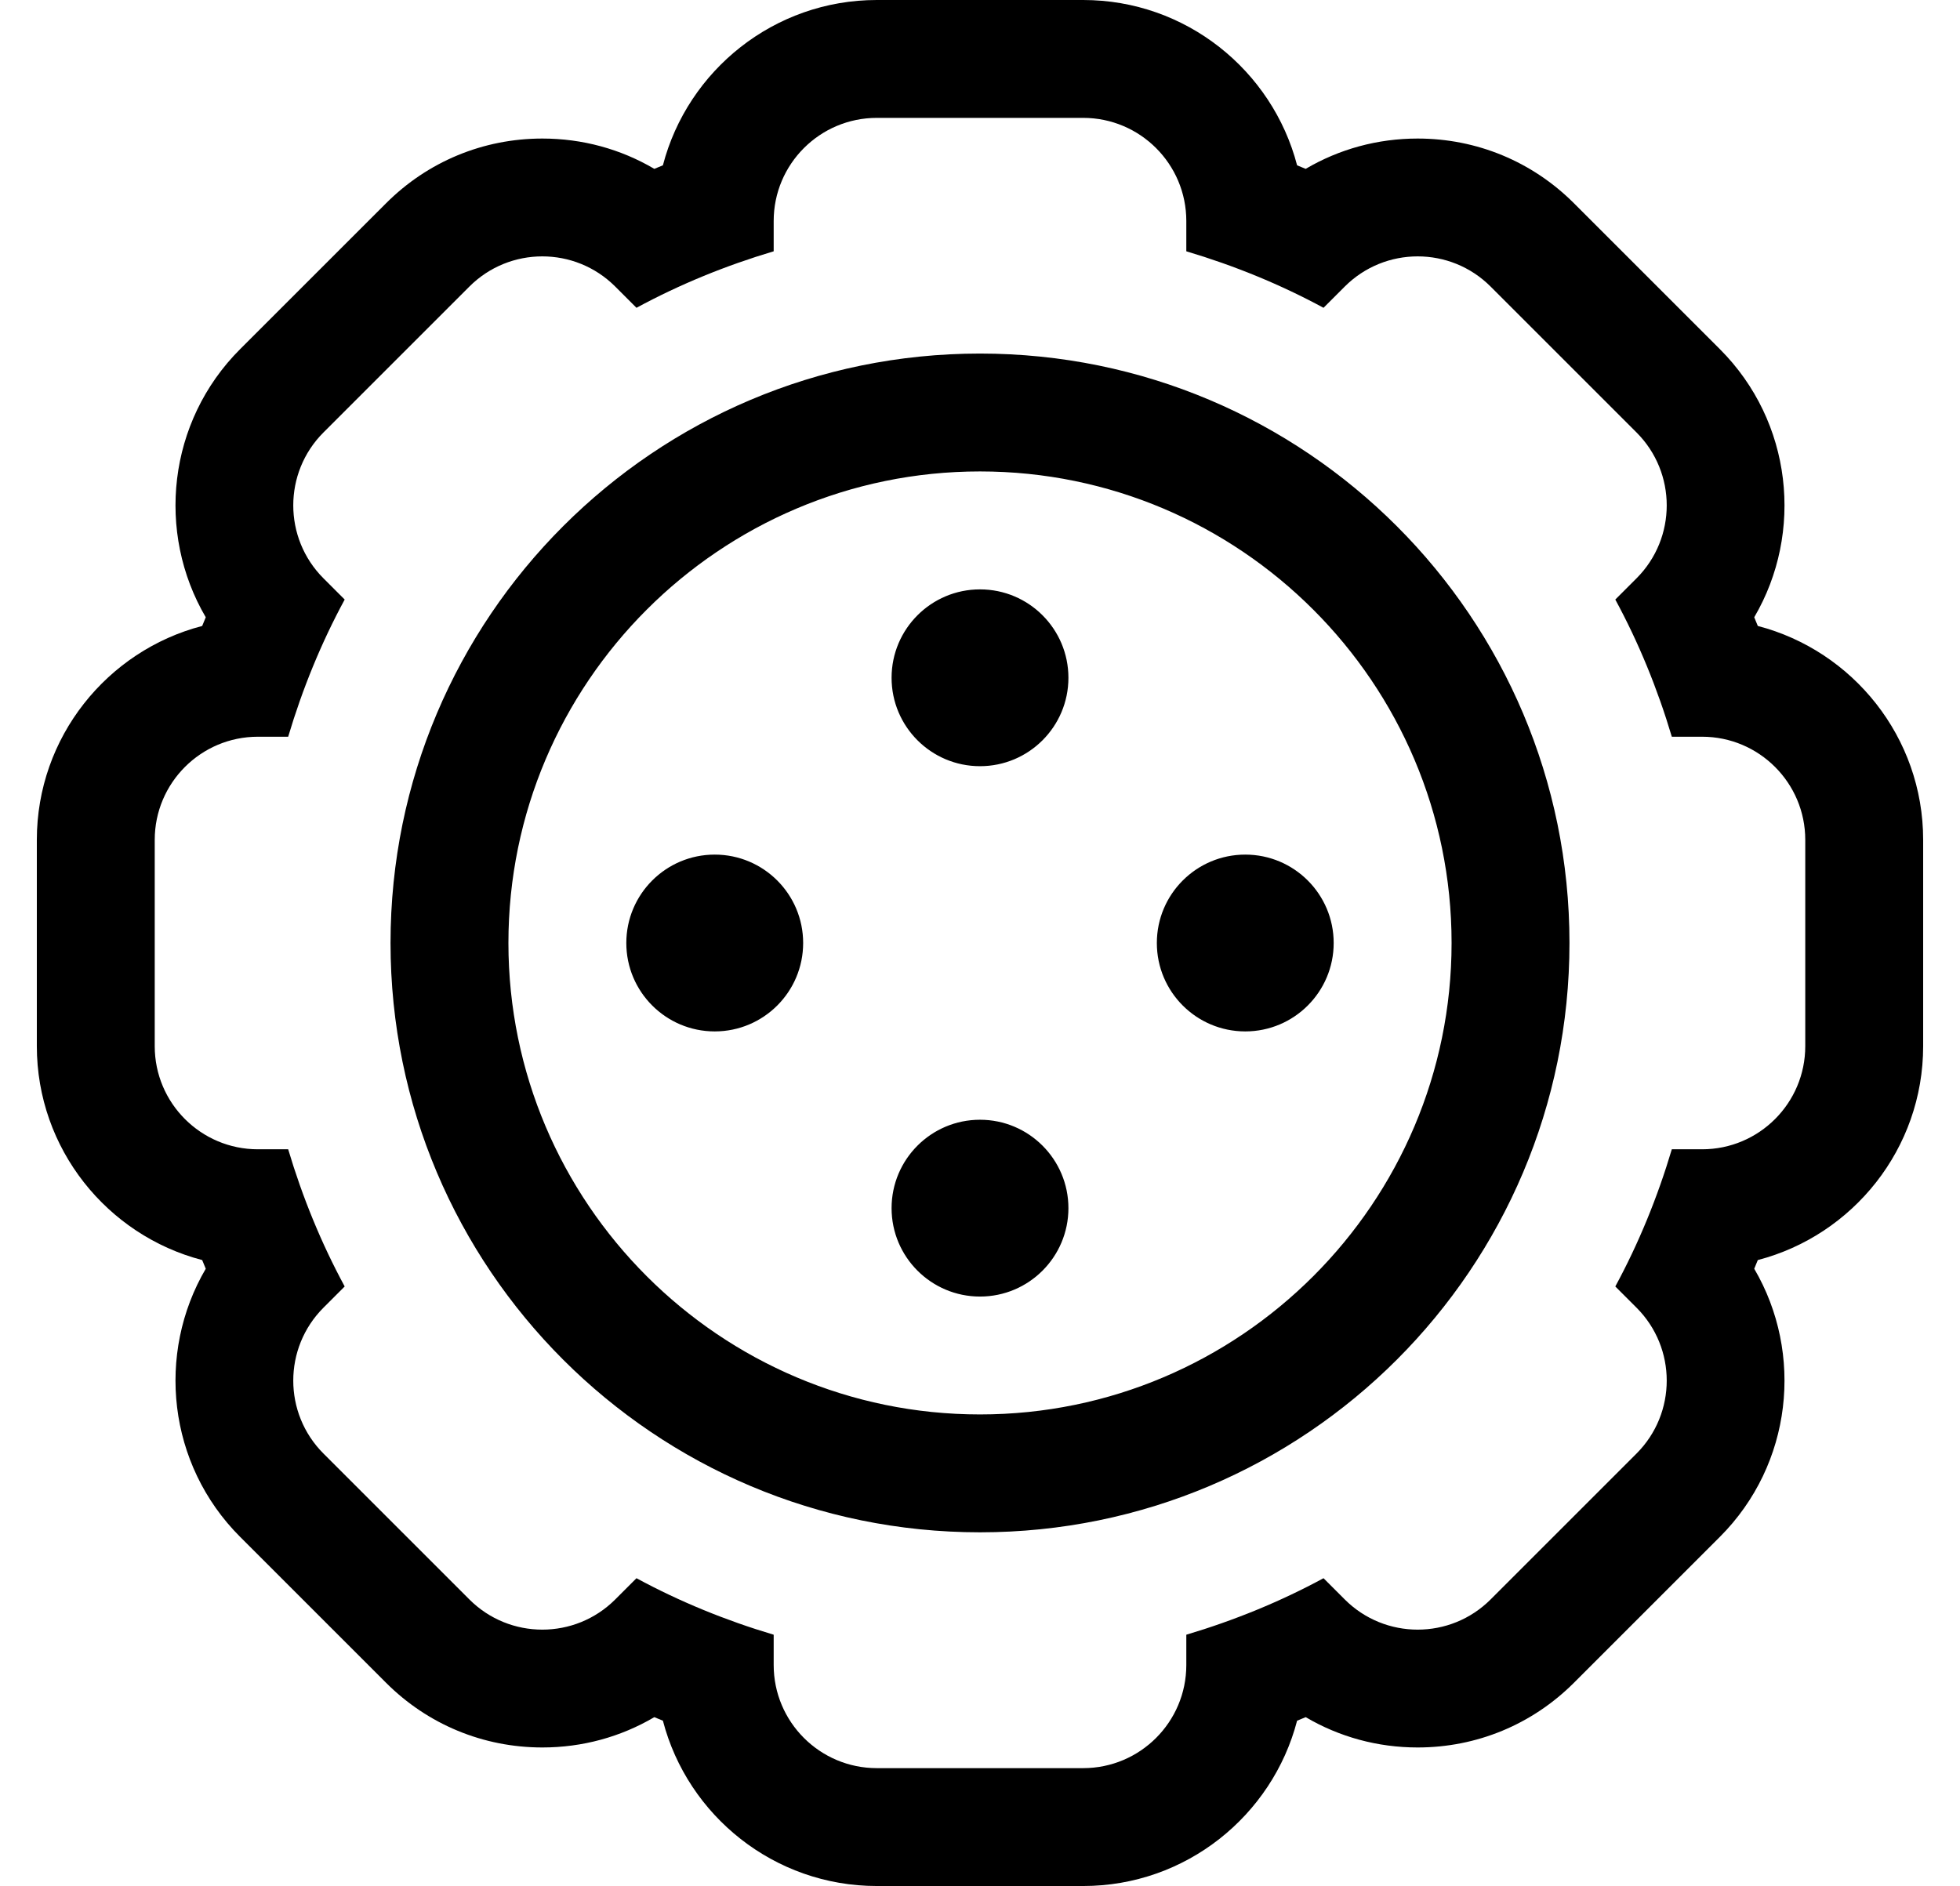
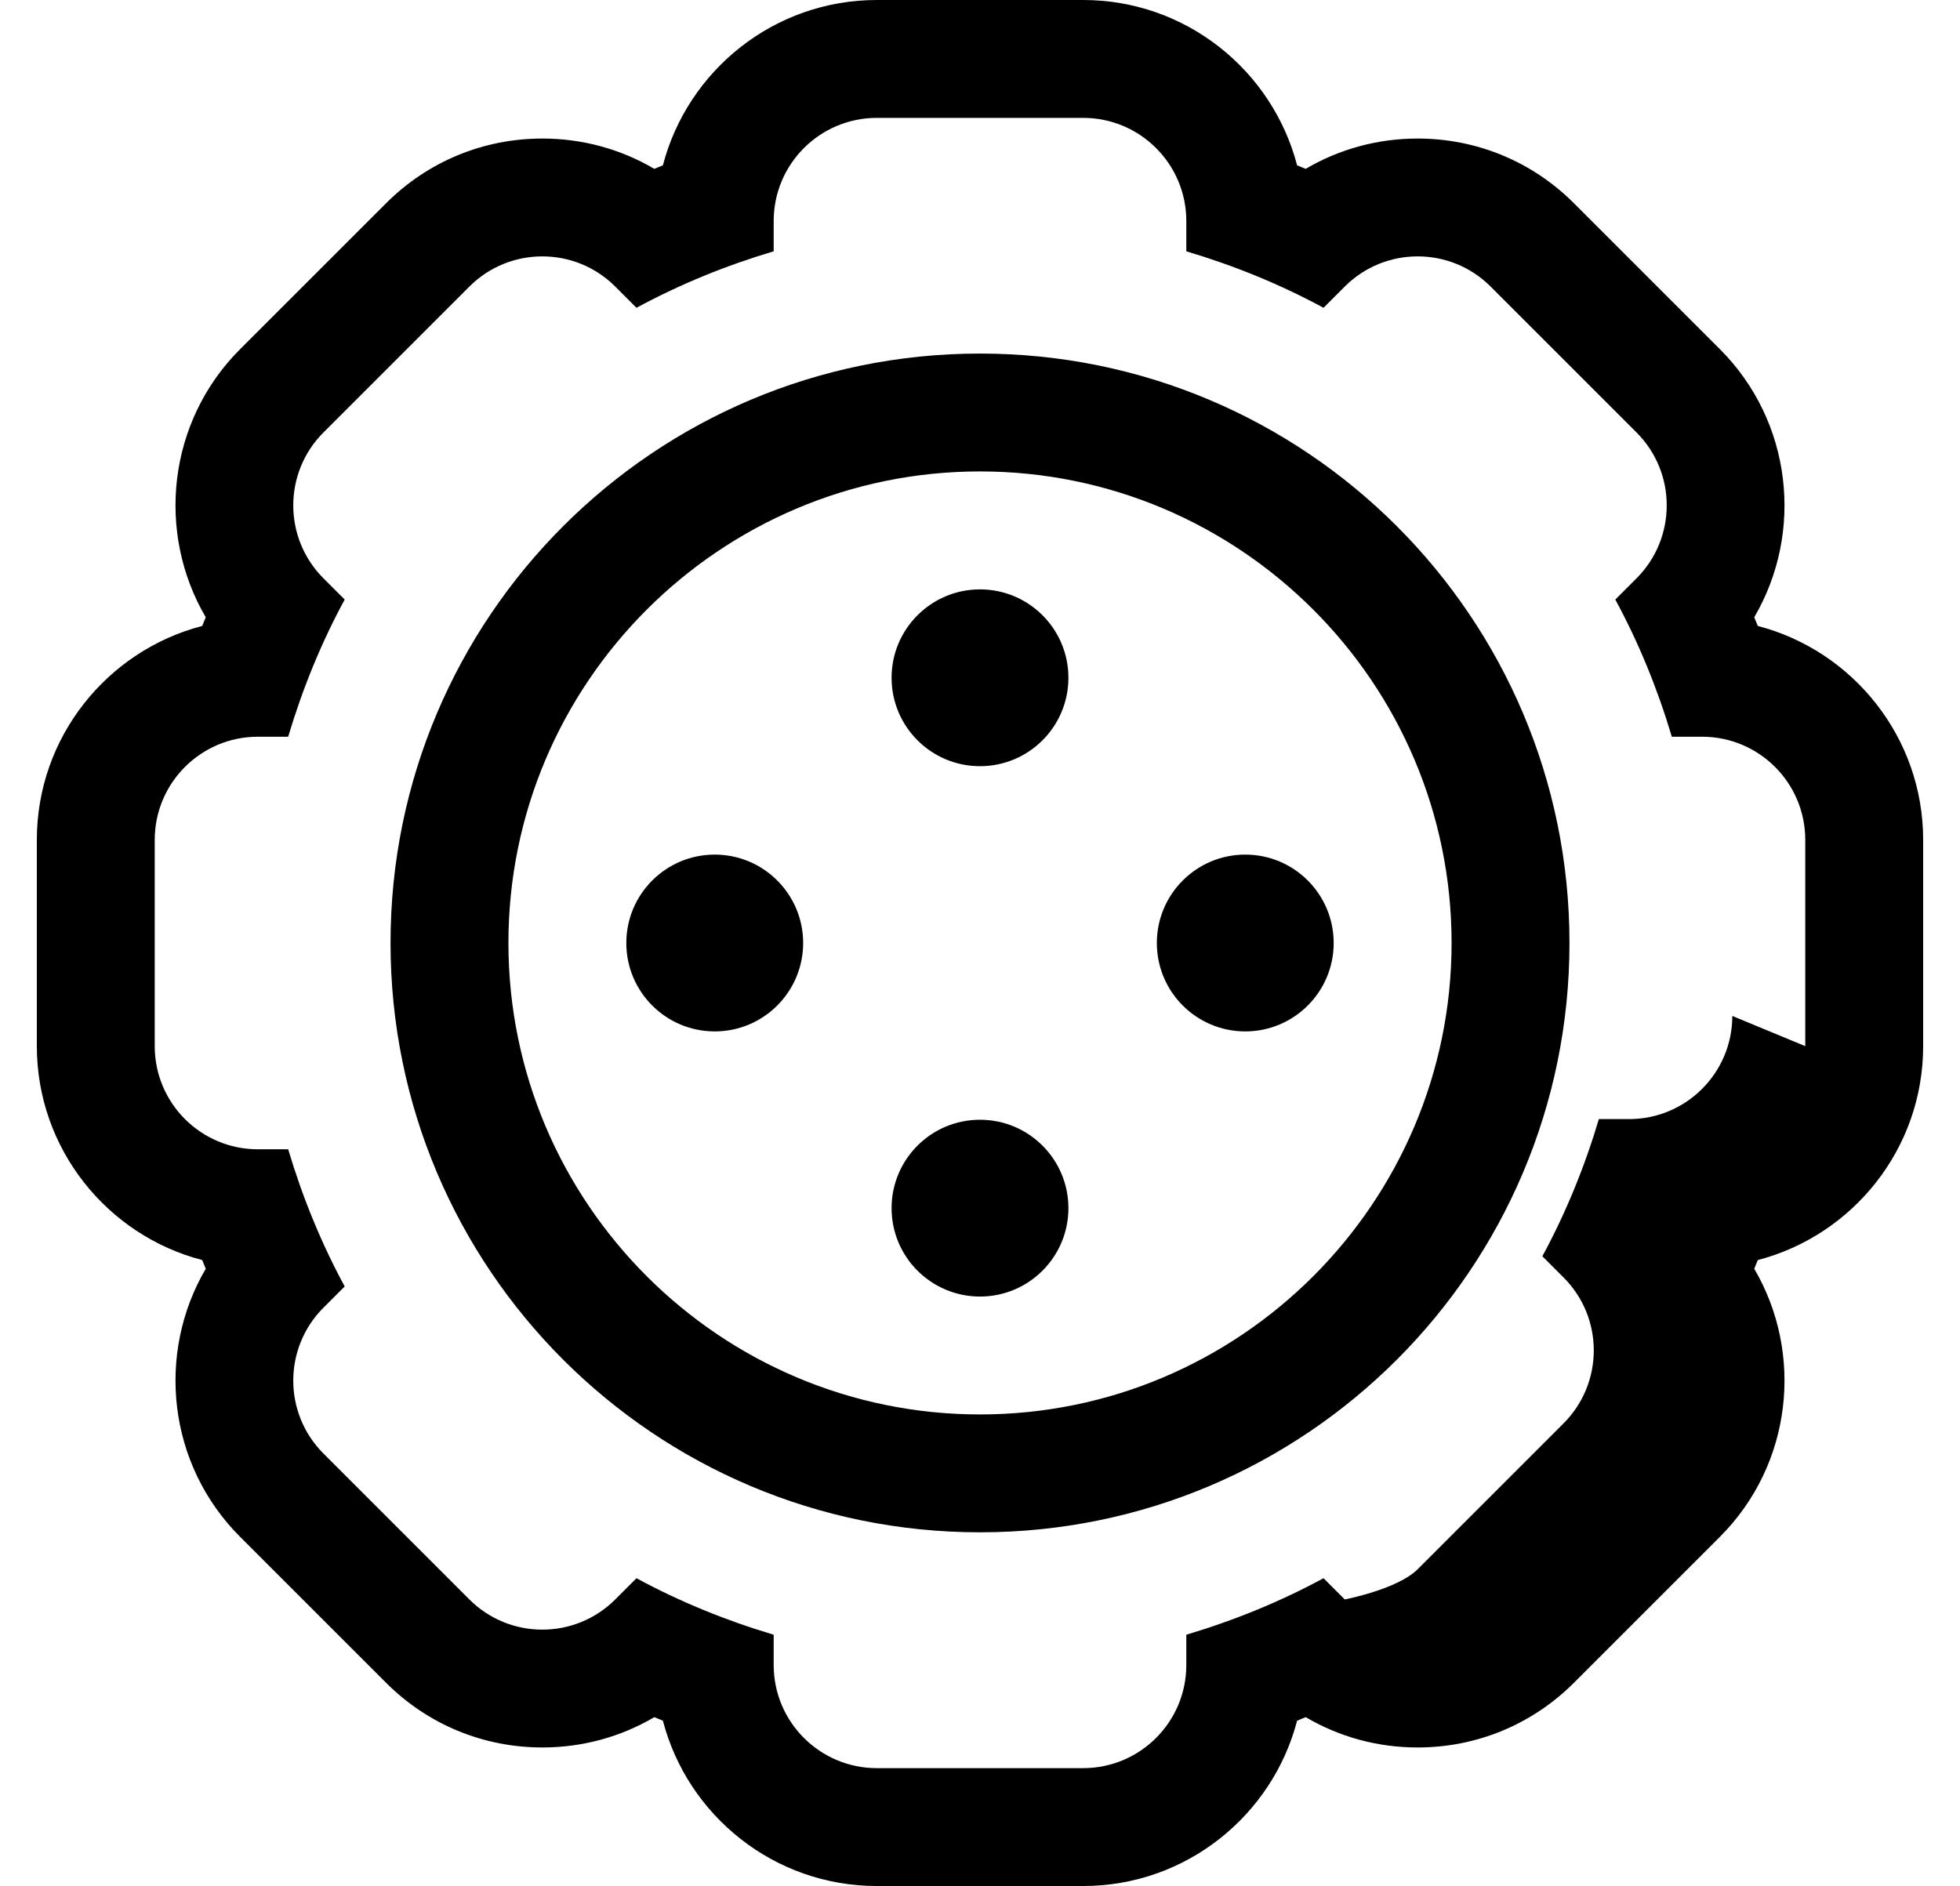
<svg xmlns="http://www.w3.org/2000/svg" version="1.1" viewBox="-10 0 532 512">
-   <path fill="currentColor" d="M467.12 169.93c25.79 6.721 44.88 30.2 44.88 58.07v56c0 27.86 -19.09 51.35 -44.88 58.07c-0.32 0.79 -0.64 1.58 -0.97 2.359c13.479 22.99 10.369 53.09 -9.33 72.79l-39.601 39.601 c-11.34 11.33 -26.399 17.569 -42.43 17.569c-10.85 0 -21.27 -2.859 -30.38 -8.229l-2.34 0.96c-6.721 25.79 -30.2 44.88 -58.07 44.88h-56c-27.87 0 -51.35 -19.09 -58.07 -44.88 c-0.779 -0.32 -1.55 -0.64 -2.33 -0.96c-9.119 5.37 -19.529 8.229 -30.39 8.229c-16.03 0 -31.1 -6.239 -42.43 -17.569l-39.601 -39.601c-19.699 -19.7 -22.81 -49.8 -9.33 -72.79 c-0.33 -0.79 -0.649 -1.569 -0.97 -2.359c-25.79 -6.721 -44.88 -30.21 -44.88 -58.07v-56c0 -27.87 19.09 -51.35 44.88 -58.07c0.32 -0.79 0.64 -1.58 0.97 -2.359 c-13.479 -22.98 -10.369 -53.09 9.33 -72.79l39.601 -39.59c11.33 -11.341 26.399 -17.58 42.43 -17.58c10.86 0 21.28 2.859 30.39 8.229c0.771 -0.32 1.551 -0.64 2.33 -0.96 c6.721 -25.79 30.2 -44.88 58.07 -44.88h56c27.87 0 51.35 19.09 58.07 44.88c0.779 0.32 1.55 0.64 2.33 0.96c9.119 -5.37 19.529 -8.229 30.39 -8.229c16.03 0 31.1 6.239 42.43 17.569l39.601 39.601 c19.699 19.7 22.81 49.8 9.33 72.79c0.33 0.79 0.649 1.569 0.97 2.359zM480 284v-56c0 -15.46 -12.54 -28 -28 -28h-8.22c-3.88 -13.02 -8.98 -25.51 -15.34 -37.24l5.76 -5.76 c10.93 -10.94 10.93 -28.67 0 -39.6l-39.601 -39.601c-5.47 -5.47 -12.63 -8.2 -19.8 -8.2s-14.33 2.73 -19.8 8.2l-5.76 5.76c-11.73 -6.359 -24.221 -11.46 -37.24 -15.34v-8.22c0 -15.46 -12.54 -28 -28 -28 h-56c-15.46 0 -28 12.54 -28 28v8.22c-13.02 3.88 -25.51 8.98 -37.24 15.34l-5.76 -5.76c-5.47 -5.47 -12.63 -8.2 -19.8 -8.2s-14.33 2.73 -19.8 8.2l-39.601 39.601c-10.93 10.93 -10.93 28.659 0 39.6 l5.76 5.76c-6.359 11.73 -11.46 24.221 -15.34 37.24h-8.22c-15.46 0 -28 12.54 -28 28v56c0 15.46 12.54 28 28 28h8.22c3.88 13.02 8.99 25.51 15.34 37.24l-5.76 5.76c-10.93 10.94 -10.93 28.67 0 39.6 l39.601 39.601c5.47 5.47 12.63 8.2 19.8 8.2s14.33 -2.73 19.8 -8.2l5.76 -5.76c11.73 6.359 24.221 11.46 37.24 15.34v8.22c0 15.46 12.54 28 28 28h56c15.46 0 28 -12.54 28 -28v-8.22 c13.02 -3.88 25.51 -8.98 37.24 -15.34l5.76 5.76c5.47 5.47 12.63 8.2 19.8 8.2s14.33 -2.73 19.8 -8.2l39.601 -39.601c10.93 -10.94 10.93 -28.67 0 -39.6l-5.76 -5.76 c6.359 -11.73 11.46 -24.221 15.34 -37.24h8.22c15.46 0 28 -12.54 28 -28zM256 95.981c88.37 0 160 71.63 160 160c0 88.369 -71.63 160 -160 160s-160 -71.631 -160 -160c0 -88.37 71.63 -160 160 -160zM256 383.98 c70.58 0 128 -57.421 128 -128c0 -70.58 -57.42 -128 -128 -128s-128 57.42 -128 128c0 70.579 57.42 128 128 128zM256 160c13.25 0 24 10.74 24 24c0 13.25 -10.75 24 -24 24s-24 -10.75 -24 -24c0 -13.26 10.75 -24 24 -24zM256 303.98 c13.25 0 24 10.75 24 24s-10.75 24 -24 24s-24 -10.75 -24 -24c0 -13.261 10.75 -24 24 -24zM328 232c13.25 0 24 10.74 24 24c0 13.25 -10.75 24 -24 24s-24 -10.75 -24 -24c0 -13.26 10.75 -24 24 -24zM184 232c13.25 0 24 10.74 24 24c0 13.25 -10.75 24 -24 24 s-24 -10.75 -24 -24c0 -13.26 10.75 -24 24 -24z" />
+   <path fill="currentColor" d="M467.12 169.93c25.79 6.721 44.88 30.2 44.88 58.07v56c0 27.86 -19.09 51.35 -44.88 58.07c-0.32 0.79 -0.64 1.58 -0.97 2.359c13.479 22.99 10.369 53.09 -9.33 72.79l-39.601 39.601 c-11.34 11.33 -26.399 17.569 -42.43 17.569c-10.85 0 -21.27 -2.859 -30.38 -8.229l-2.34 0.96c-6.721 25.79 -30.2 44.88 -58.07 44.88h-56c-27.87 0 -51.35 -19.09 -58.07 -44.88 c-0.779 -0.32 -1.55 -0.64 -2.33 -0.96c-9.119 5.37 -19.529 8.229 -30.39 8.229c-16.03 0 -31.1 -6.239 -42.43 -17.569l-39.601 -39.601c-19.699 -19.7 -22.81 -49.8 -9.33 -72.79 c-0.33 -0.79 -0.649 -1.569 -0.97 -2.359c-25.79 -6.721 -44.88 -30.21 -44.88 -58.07v-56c0 -27.87 19.09 -51.35 44.88 -58.07c0.32 -0.79 0.64 -1.58 0.97 -2.359 c-13.479 -22.98 -10.369 -53.09 9.33 -72.79l39.601 -39.59c11.33 -11.341 26.399 -17.58 42.43 -17.58c10.86 0 21.28 2.859 30.39 8.229c0.771 -0.32 1.551 -0.64 2.33 -0.96 c6.721 -25.79 30.2 -44.88 58.07 -44.88h56c27.87 0 51.35 19.09 58.07 44.88c0.779 0.32 1.55 0.64 2.33 0.96c9.119 -5.37 19.529 -8.229 30.39 -8.229c16.03 0 31.1 6.239 42.43 17.569l39.601 39.601 c19.699 19.7 22.81 49.8 9.33 72.79c0.33 0.79 0.649 1.569 0.97 2.359zM480 284v-56c0 -15.46 -12.54 -28 -28 -28h-8.22c-3.88 -13.02 -8.98 -25.51 -15.34 -37.24l5.76 -5.76 c10.93 -10.94 10.93 -28.67 0 -39.6l-39.601 -39.601c-5.47 -5.47 -12.63 -8.2 -19.8 -8.2s-14.33 2.73 -19.8 8.2l-5.76 5.76c-11.73 -6.359 -24.221 -11.46 -37.24 -15.34v-8.22c0 -15.46 -12.54 -28 -28 -28 h-56c-15.46 0 -28 12.54 -28 28v8.22c-13.02 3.88 -25.51 8.98 -37.24 15.34l-5.76 -5.76c-5.47 -5.47 -12.63 -8.2 -19.8 -8.2s-14.33 2.73 -19.8 8.2l-39.601 39.601c-10.93 10.93 -10.93 28.659 0 39.6 l5.76 5.76c-6.359 11.73 -11.46 24.221 -15.34 37.24h-8.22c-15.46 0 -28 12.54 -28 28v56c0 15.46 12.54 28 28 28h8.22c3.88 13.02 8.99 25.51 15.34 37.24l-5.76 5.76c-10.93 10.94 -10.93 28.67 0 39.6 l39.601 39.601c5.47 5.47 12.63 8.2 19.8 8.2s14.33 -2.73 19.8 -8.2l5.76 -5.76c11.73 6.359 24.221 11.46 37.24 15.34v8.22c0 15.46 12.54 28 28 28h56c15.46 0 28 -12.54 28 -28v-8.22 c13.02 -3.88 25.51 -8.98 37.24 -15.34l5.76 5.76s14.33 -2.73 19.8 -8.2l39.601 -39.601c10.93 -10.94 10.93 -28.67 0 -39.6l-5.76 -5.76 c6.359 -11.73 11.46 -24.221 15.34 -37.24h8.22c15.46 0 28 -12.54 28 -28zM256 95.981c88.37 0 160 71.63 160 160c0 88.369 -71.63 160 -160 160s-160 -71.631 -160 -160c0 -88.37 71.63 -160 160 -160zM256 383.98 c70.58 0 128 -57.421 128 -128c0 -70.58 -57.42 -128 -128 -128s-128 57.42 -128 128c0 70.579 57.42 128 128 128zM256 160c13.25 0 24 10.74 24 24c0 13.25 -10.75 24 -24 24s-24 -10.75 -24 -24c0 -13.26 10.75 -24 24 -24zM256 303.98 c13.25 0 24 10.75 24 24s-10.75 24 -24 24s-24 -10.75 -24 -24c0 -13.261 10.75 -24 24 -24zM328 232c13.25 0 24 10.74 24 24c0 13.25 -10.75 24 -24 24s-24 -10.75 -24 -24c0 -13.26 10.75 -24 24 -24zM184 232c13.25 0 24 10.74 24 24c0 13.25 -10.75 24 -24 24 s-24 -10.75 -24 -24c0 -13.26 10.75 -24 24 -24z" />
</svg>